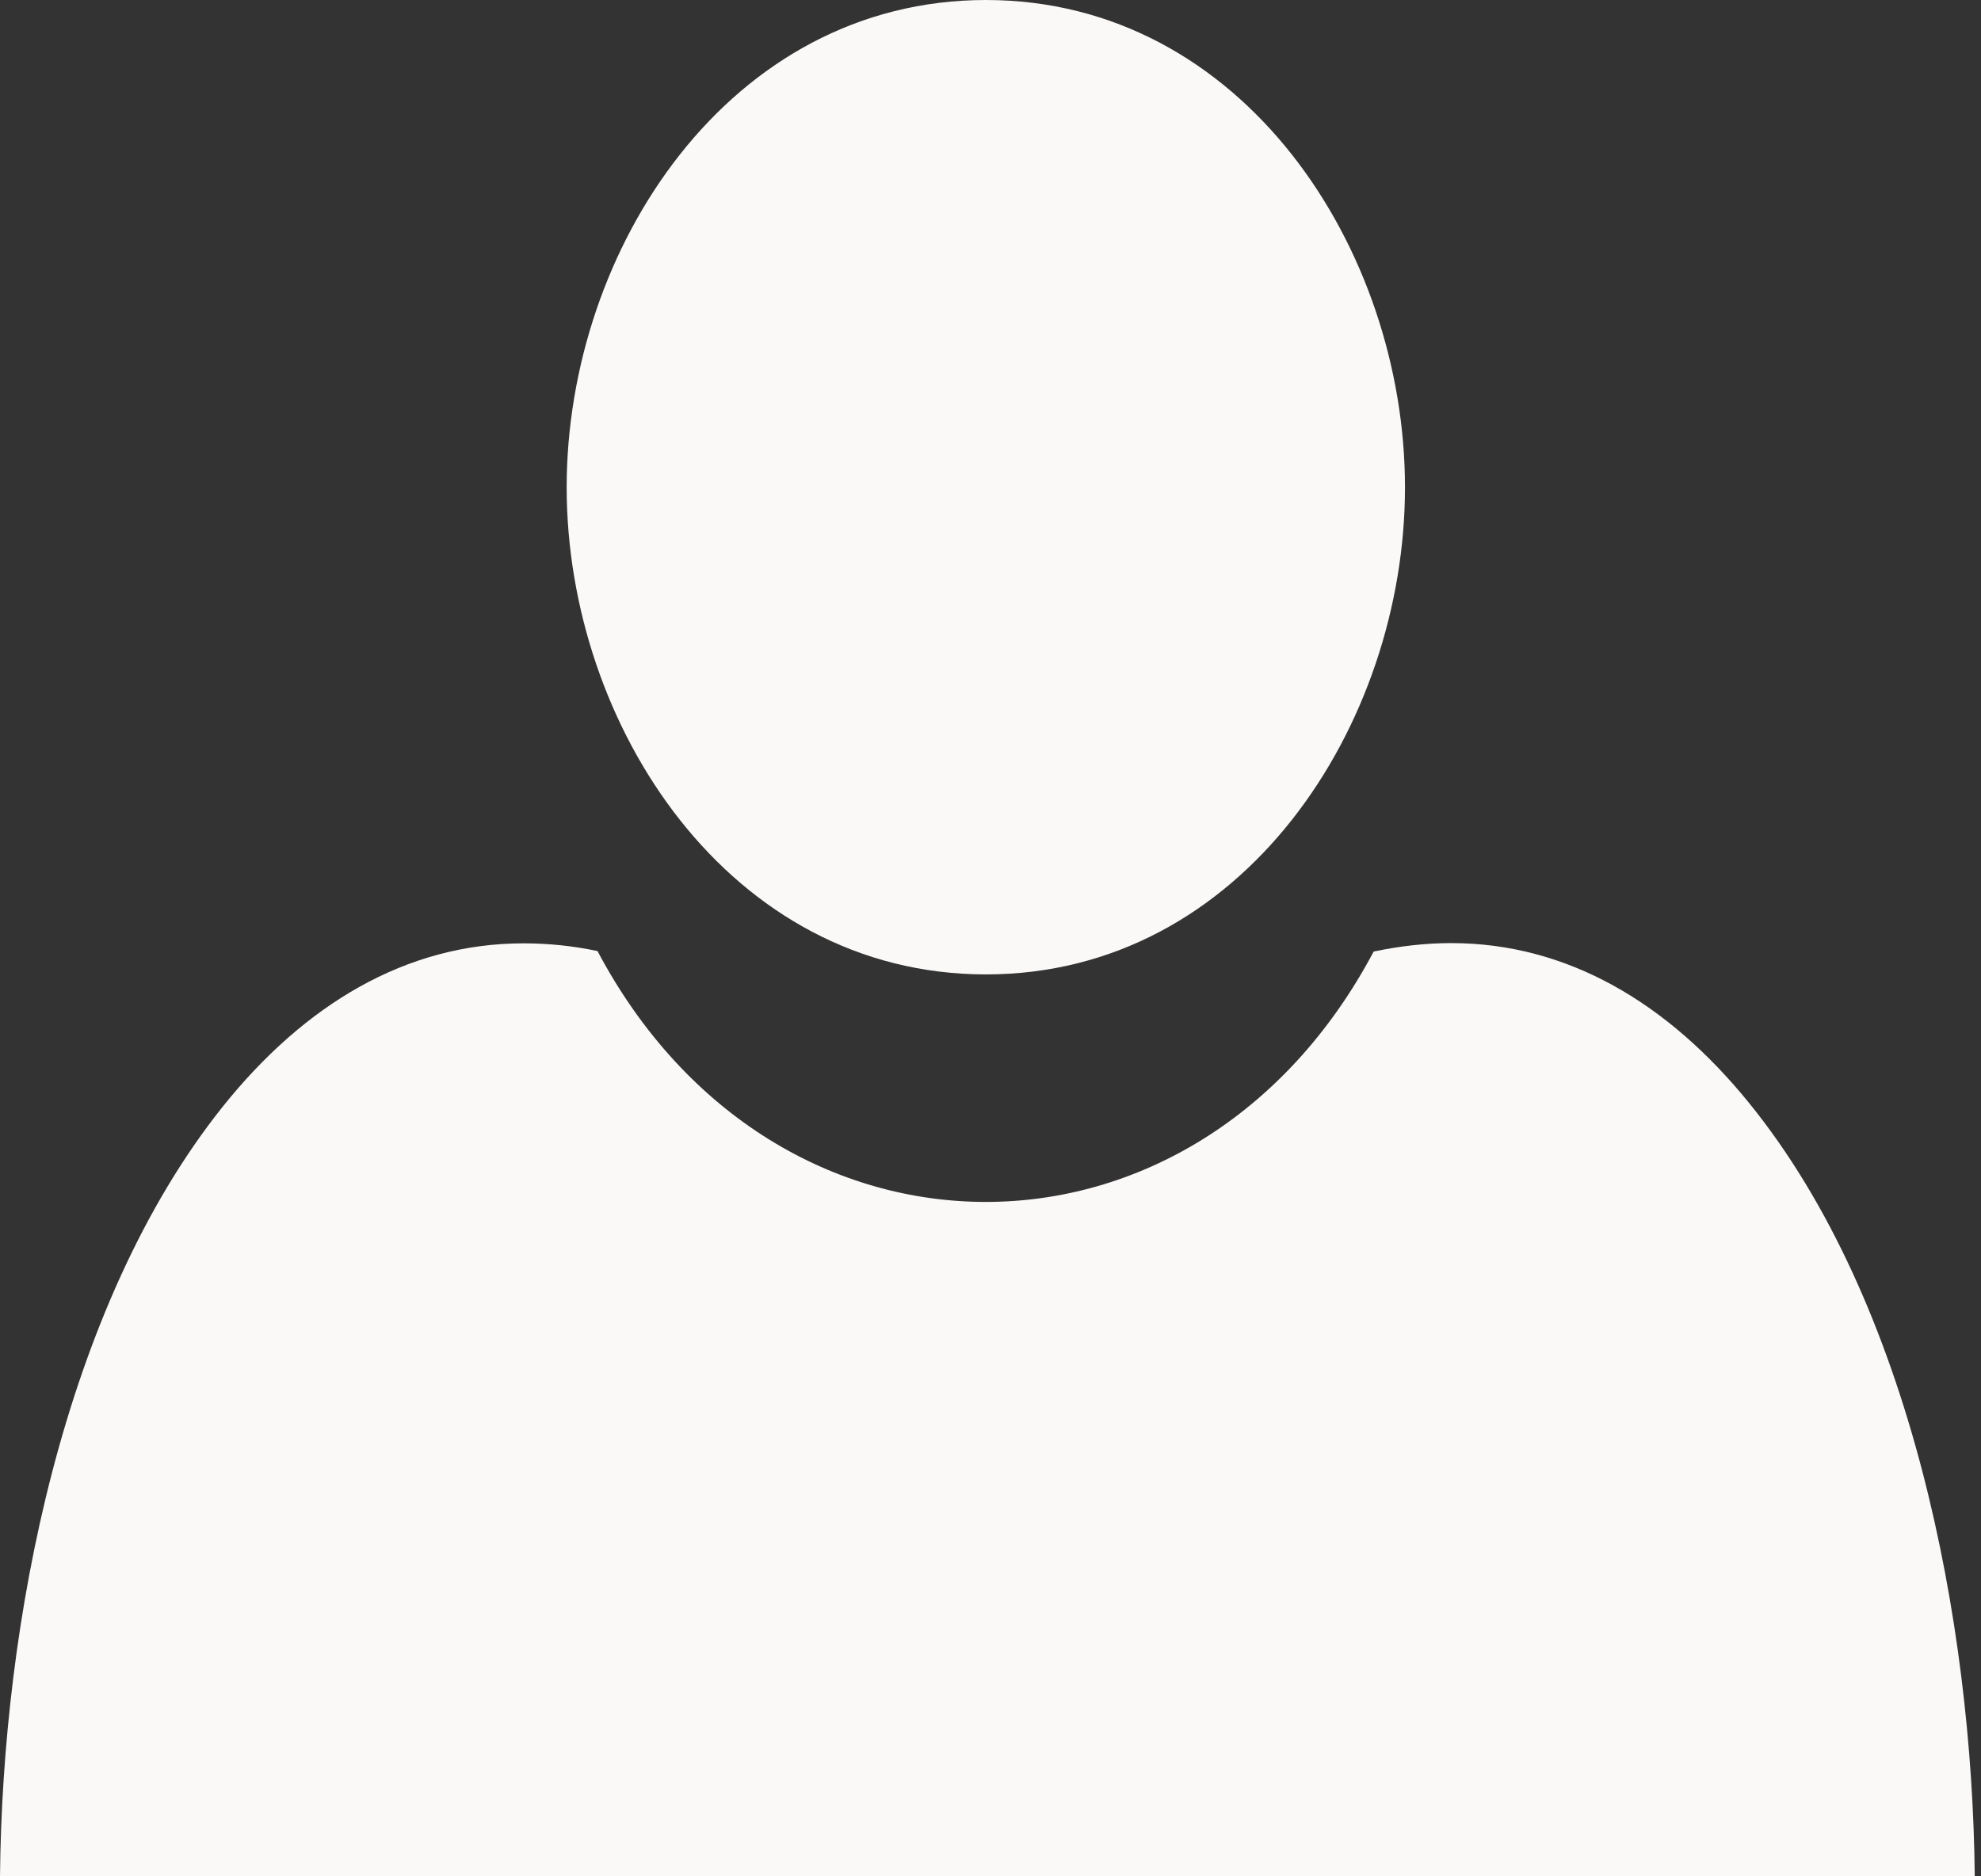
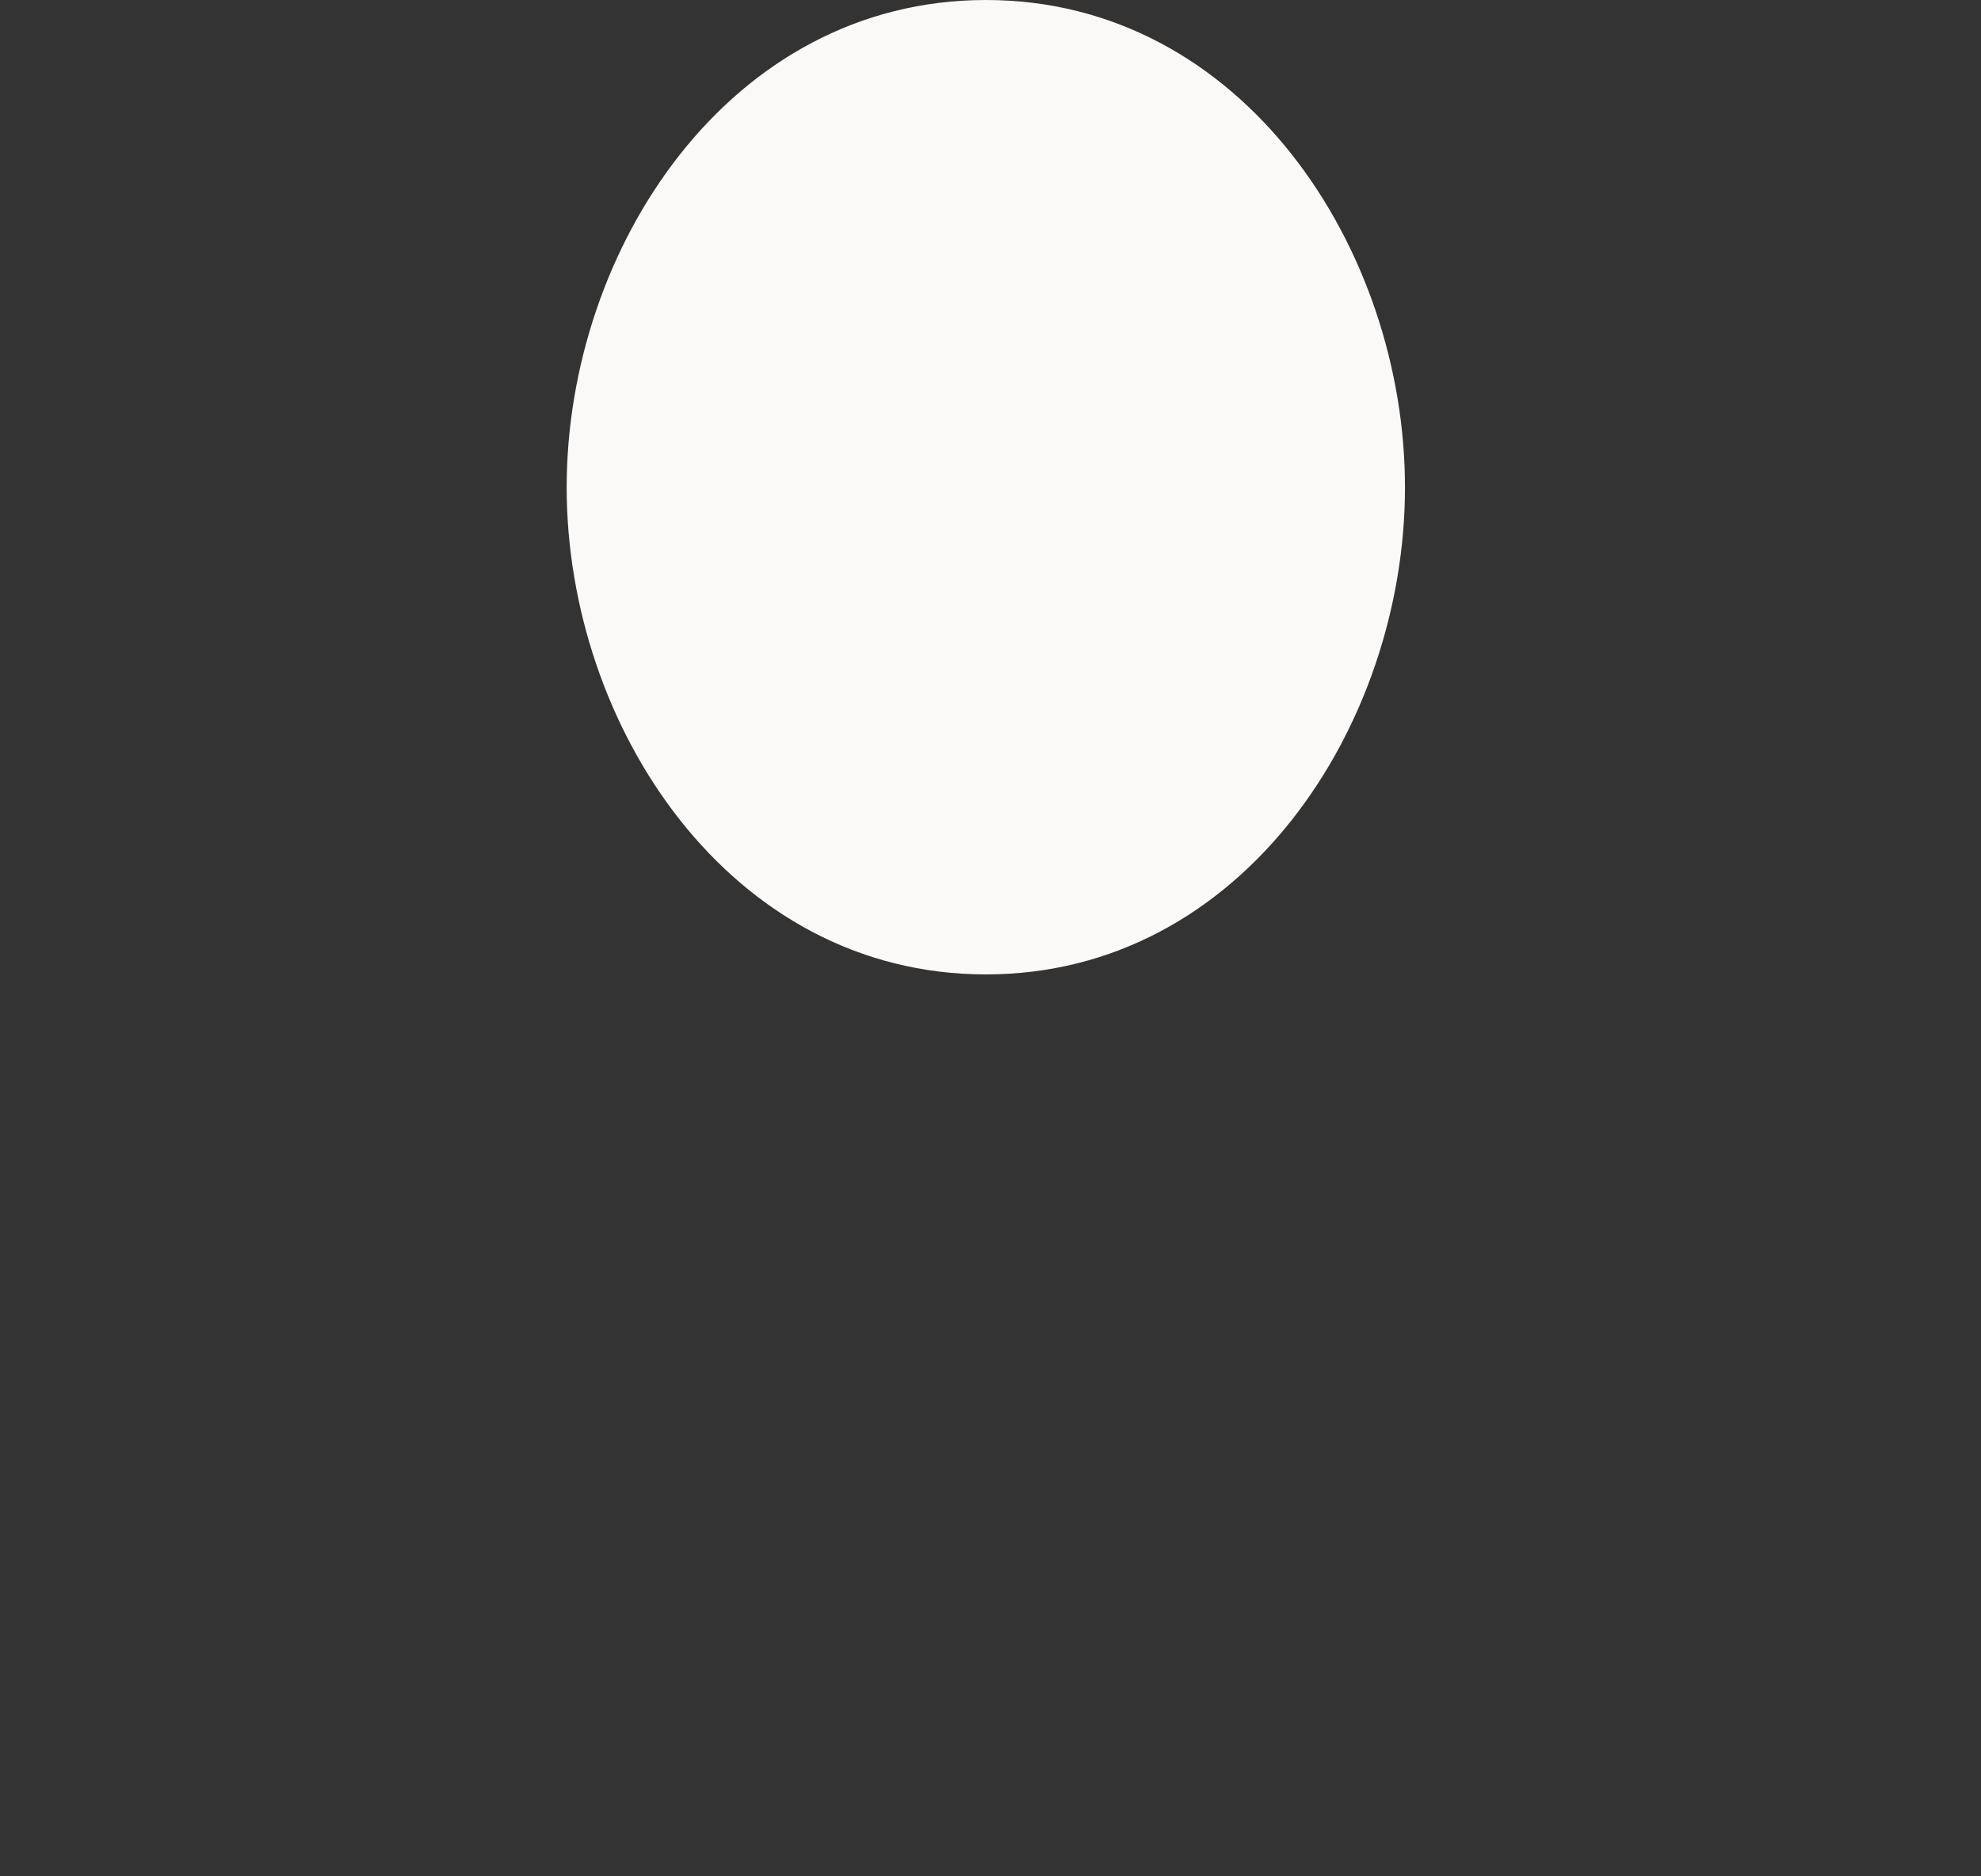
<svg xmlns="http://www.w3.org/2000/svg" width="57" height="54" viewBox="0 0 57 54" fill="none">
  <rect x="0" y="0" width="57" height="54" fill="#333333" stroke="none" />
  <path d="M28.369 0C20.982 0 16.305 7.172 16.305 14.025C16.305 20.871 20.982 28.043 28.369 28.043C35.755 28.043 40.426 20.871 40.426 14.025C40.426 7.172 35.755 0 28.369 0Z" fill="#FBF9F8" />
-   <path d="M0 54H56.82C56.751 46.703 54.998 37.494 50.321 31.736C47.999 28.874 45.11 27.142 41.756 27.142C41.035 27.142 40.287 27.225 39.525 27.385C34.425 37.002 22.285 36.989 17.192 27.371C16.471 27.218 15.757 27.149 15.064 27.149C11.669 27.149 8.752 28.923 6.41 31.847C1.802 37.619 0.069 46.724 0 54Z" fill="#FBF9F8" />
</svg>